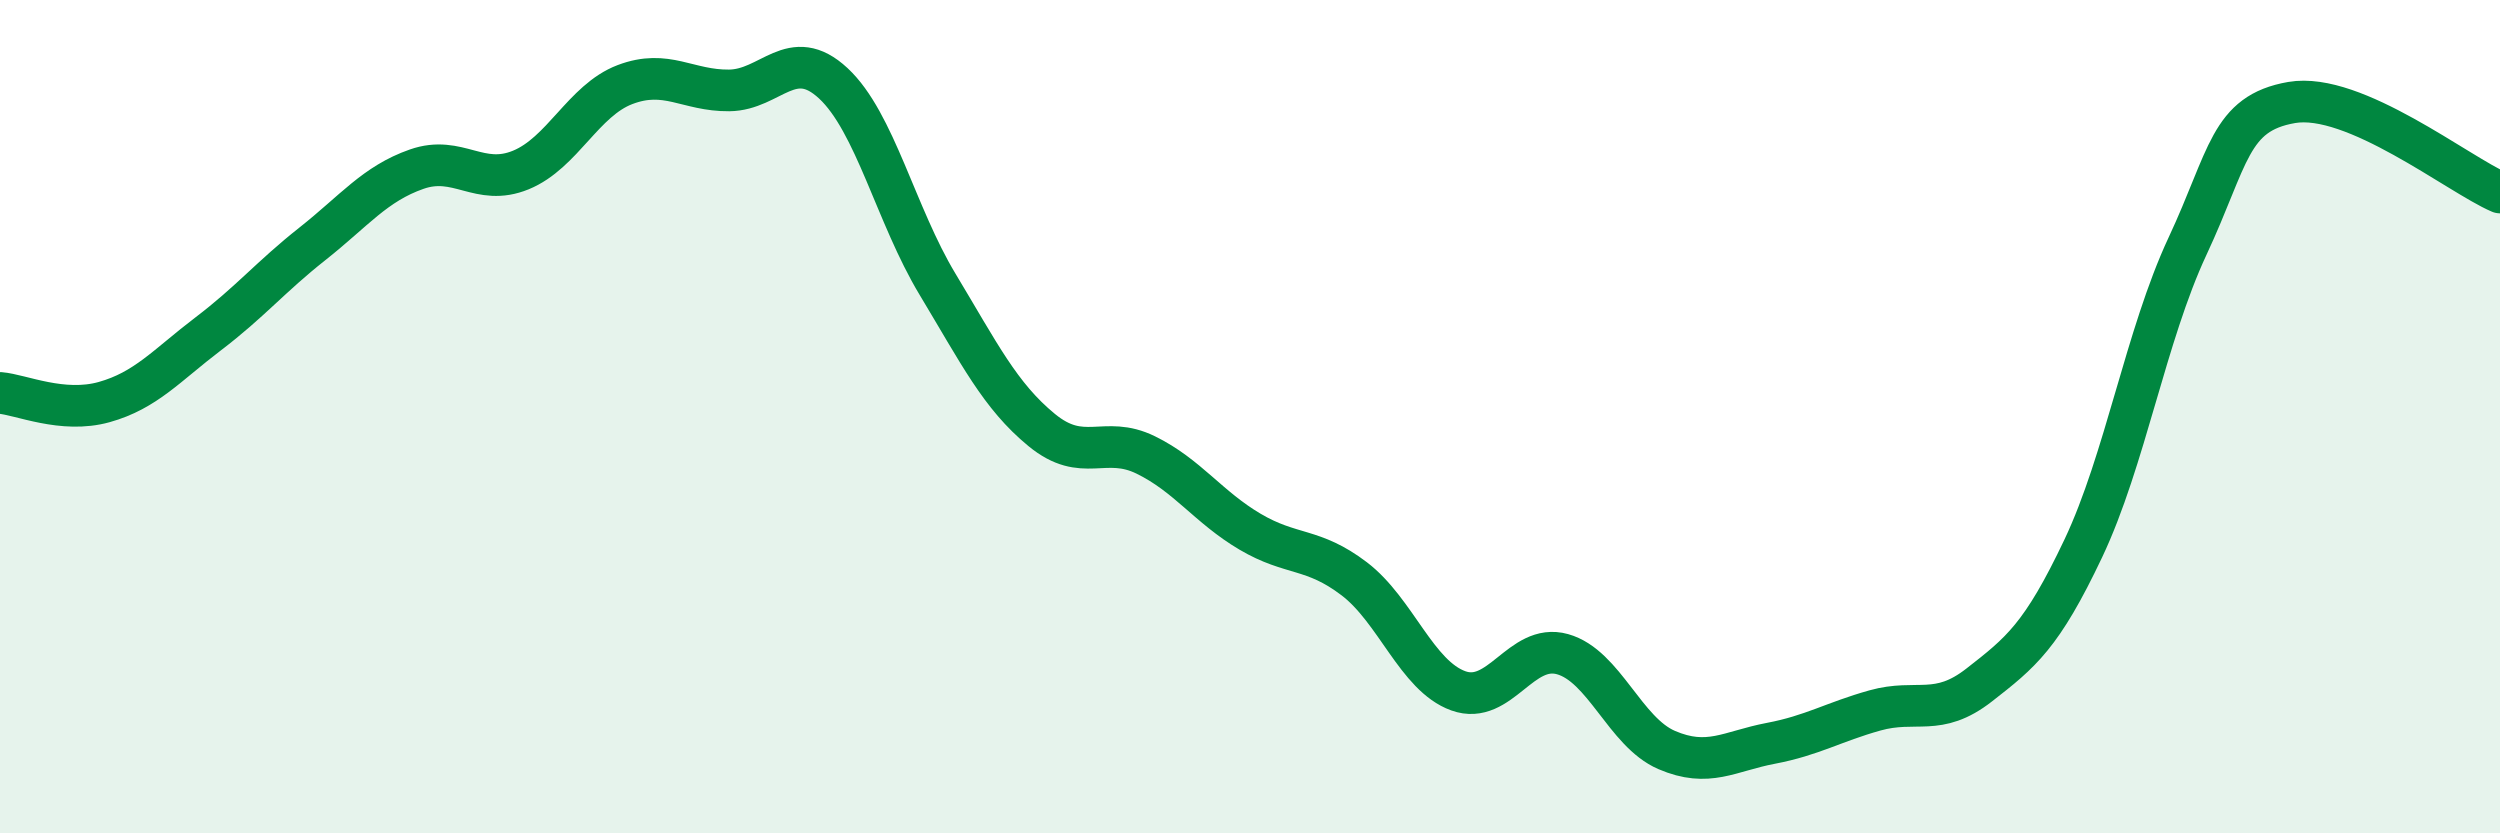
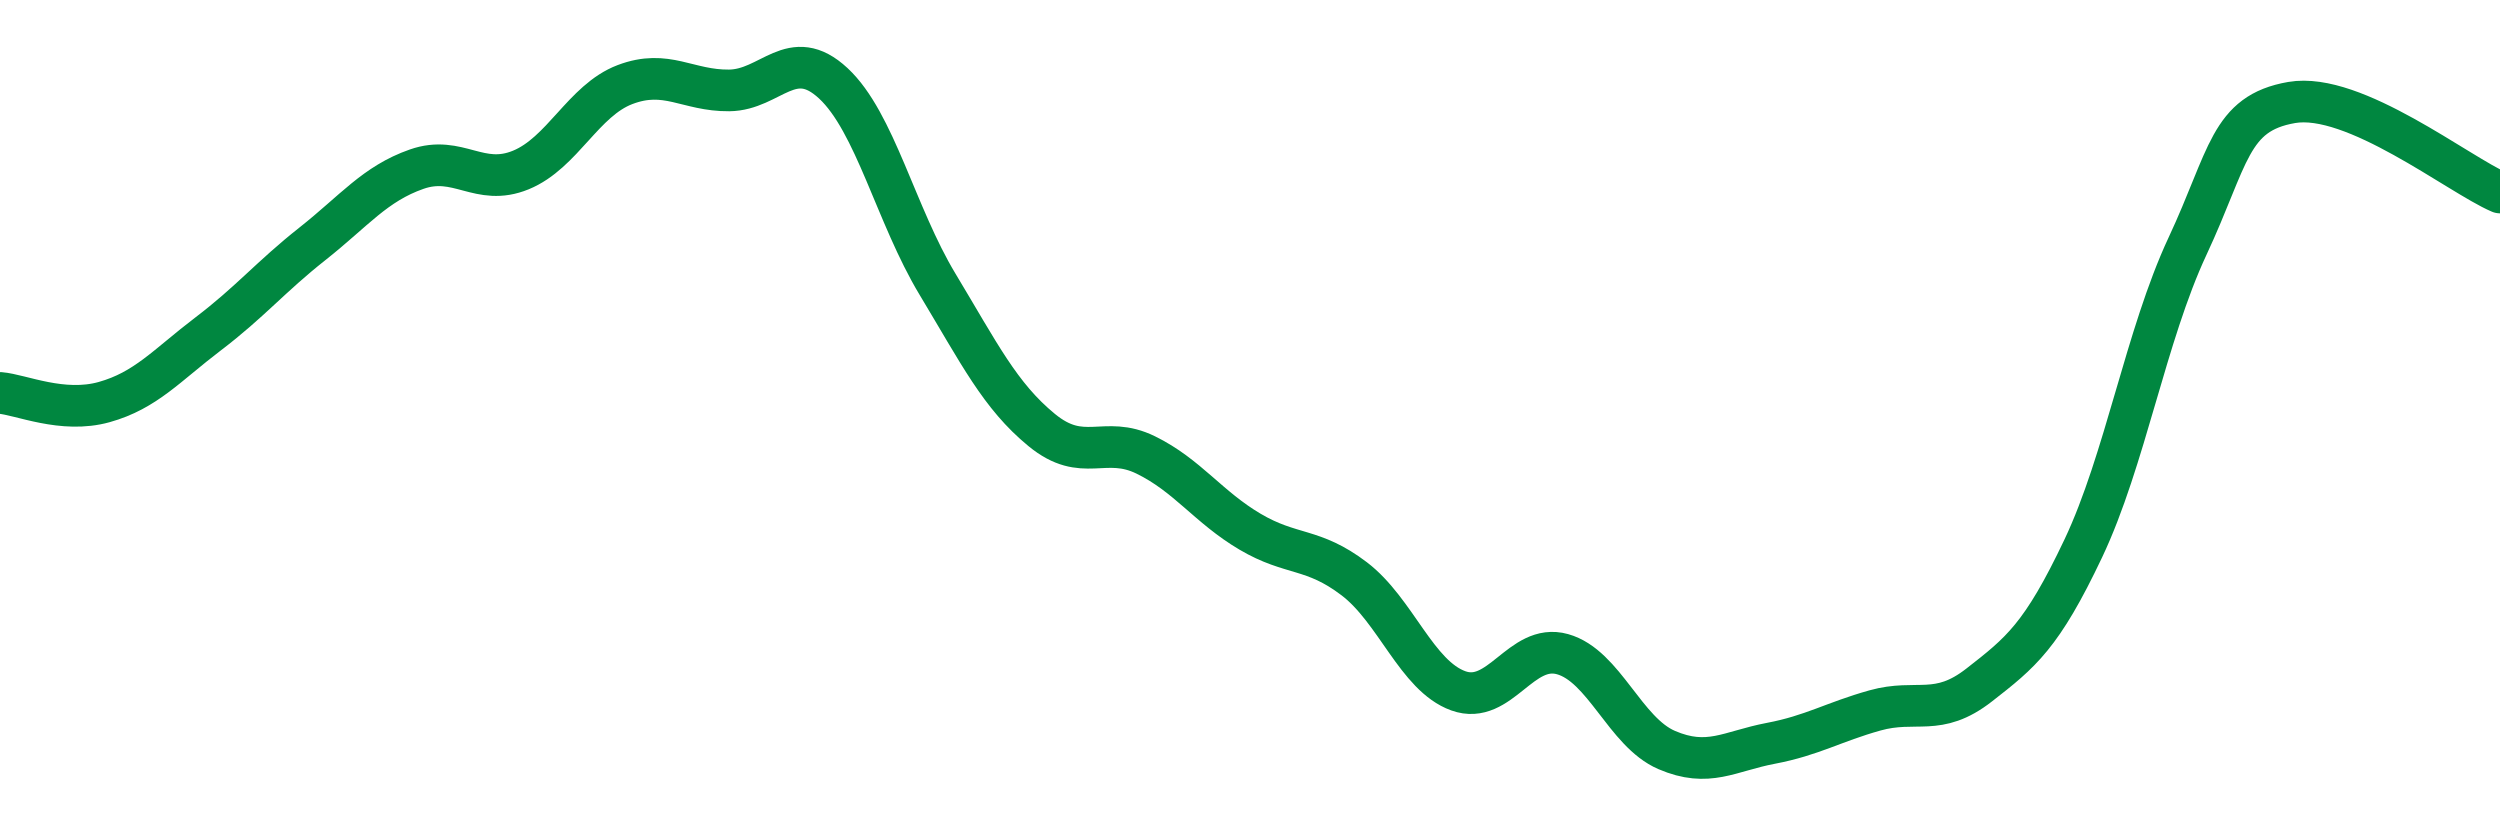
<svg xmlns="http://www.w3.org/2000/svg" width="60" height="20" viewBox="0 0 60 20">
-   <path d="M 0,9.43 C 0.5,9.47 1.5,9.93 2.5,9.65 C 3.5,9.37 4,8.77 5,8.01 C 6,7.25 6.5,6.64 7.5,5.85 C 8.5,5.06 9,4.41 10,4.06 C 11,3.71 11.5,4.49 12.5,4.08 C 13.5,3.67 14,2.41 15,2.03 C 16,1.65 16.5,2.18 17.5,2.17 C 18.5,2.16 19,1.07 20,2 C 21,2.93 21.5,5.16 22.5,6.82 C 23.5,8.48 24,9.5 25,10.32 C 26,11.14 26.5,10.43 27.5,10.92 C 28.5,11.41 29,12.17 30,12.76 C 31,13.35 31.5,13.13 32.5,13.89 C 33.5,14.65 34,16.22 35,16.58 C 36,16.94 36.5,15.42 37.5,15.7 C 38.5,15.98 39,17.57 40,18 C 41,18.43 41.5,18.03 42.5,17.84 C 43.5,17.65 44,17.33 45,17.05 C 46,16.77 46.5,17.22 47.5,16.44 C 48.5,15.66 49,15.27 50,13.16 C 51,11.05 51.5,8.05 52.5,5.91 C 53.5,3.77 53.5,2.72 55,2.46 C 56.5,2.2 59,4.19 60,4.62L60 20L0 20Z" fill="#008740" opacity="0.1" stroke-linecap="round" stroke-linejoin="round" />
  <path d="M 0,9.43 C 0.5,9.47 1.5,9.93 2.5,9.65 C 3.5,9.37 4,8.77 5,8.01 C 6,7.25 6.5,6.64 7.5,5.85 C 8.5,5.06 9,4.41 10,4.06 C 11,3.71 11.5,4.49 12.5,4.08 C 13.5,3.67 14,2.41 15,2.03 C 16,1.65 16.5,2.18 17.5,2.17 C 18.5,2.16 19,1.07 20,2 C 21,2.93 21.5,5.16 22.5,6.82 C 23.5,8.48 24,9.5 25,10.32 C 26,11.14 26.5,10.43 27.5,10.92 C 28.5,11.41 29,12.17 30,12.76 C 31,13.35 31.5,13.13 32.5,13.89 C 33.5,14.65 34,16.22 35,16.58 C 36,16.94 36.5,15.42 37.5,15.7 C 38.5,15.98 39,17.57 40,18 C 41,18.43 41.5,18.03 42.5,17.84 C 43.5,17.65 44,17.33 45,17.05 C 46,16.77 46.5,17.22 47.5,16.44 C 48.5,15.66 49,15.27 50,13.16 C 51,11.05 51.5,8.05 52.5,5.91 C 53.5,3.77 53.5,2.72 55,2.46 C 56.5,2.2 59,4.19 60,4.62" stroke="#008740" stroke-width="1" fill="none" stroke-linecap="round" stroke-linejoin="round" />
</svg>